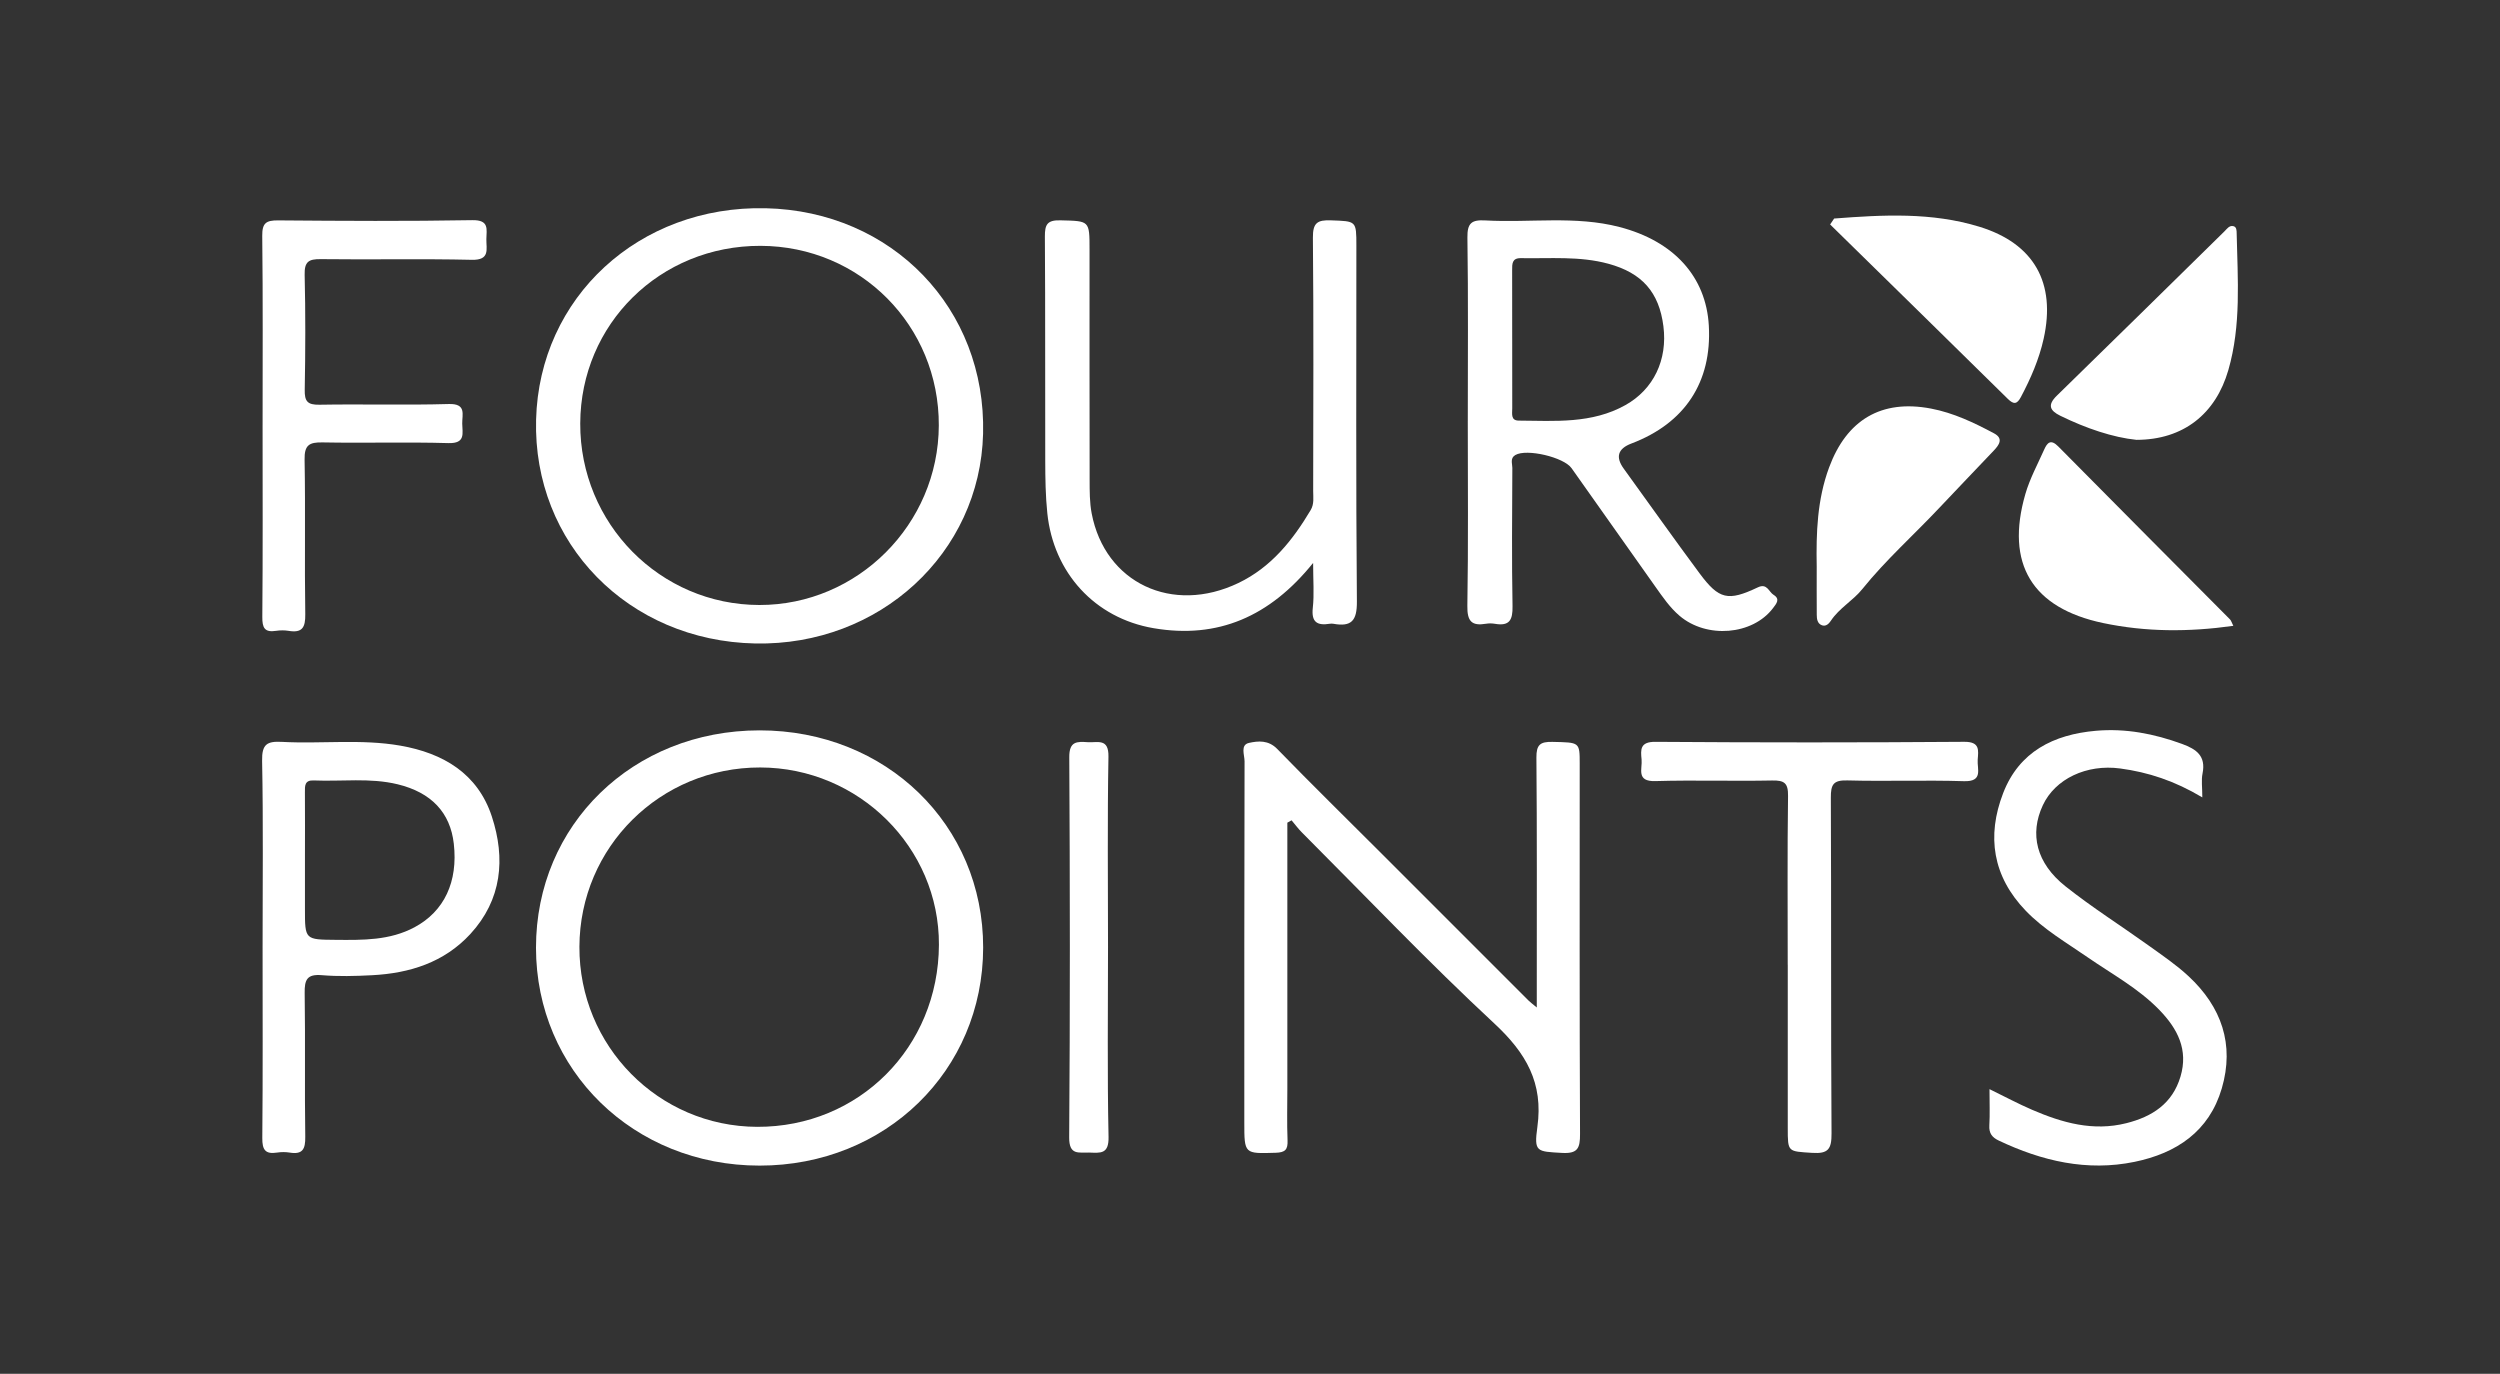
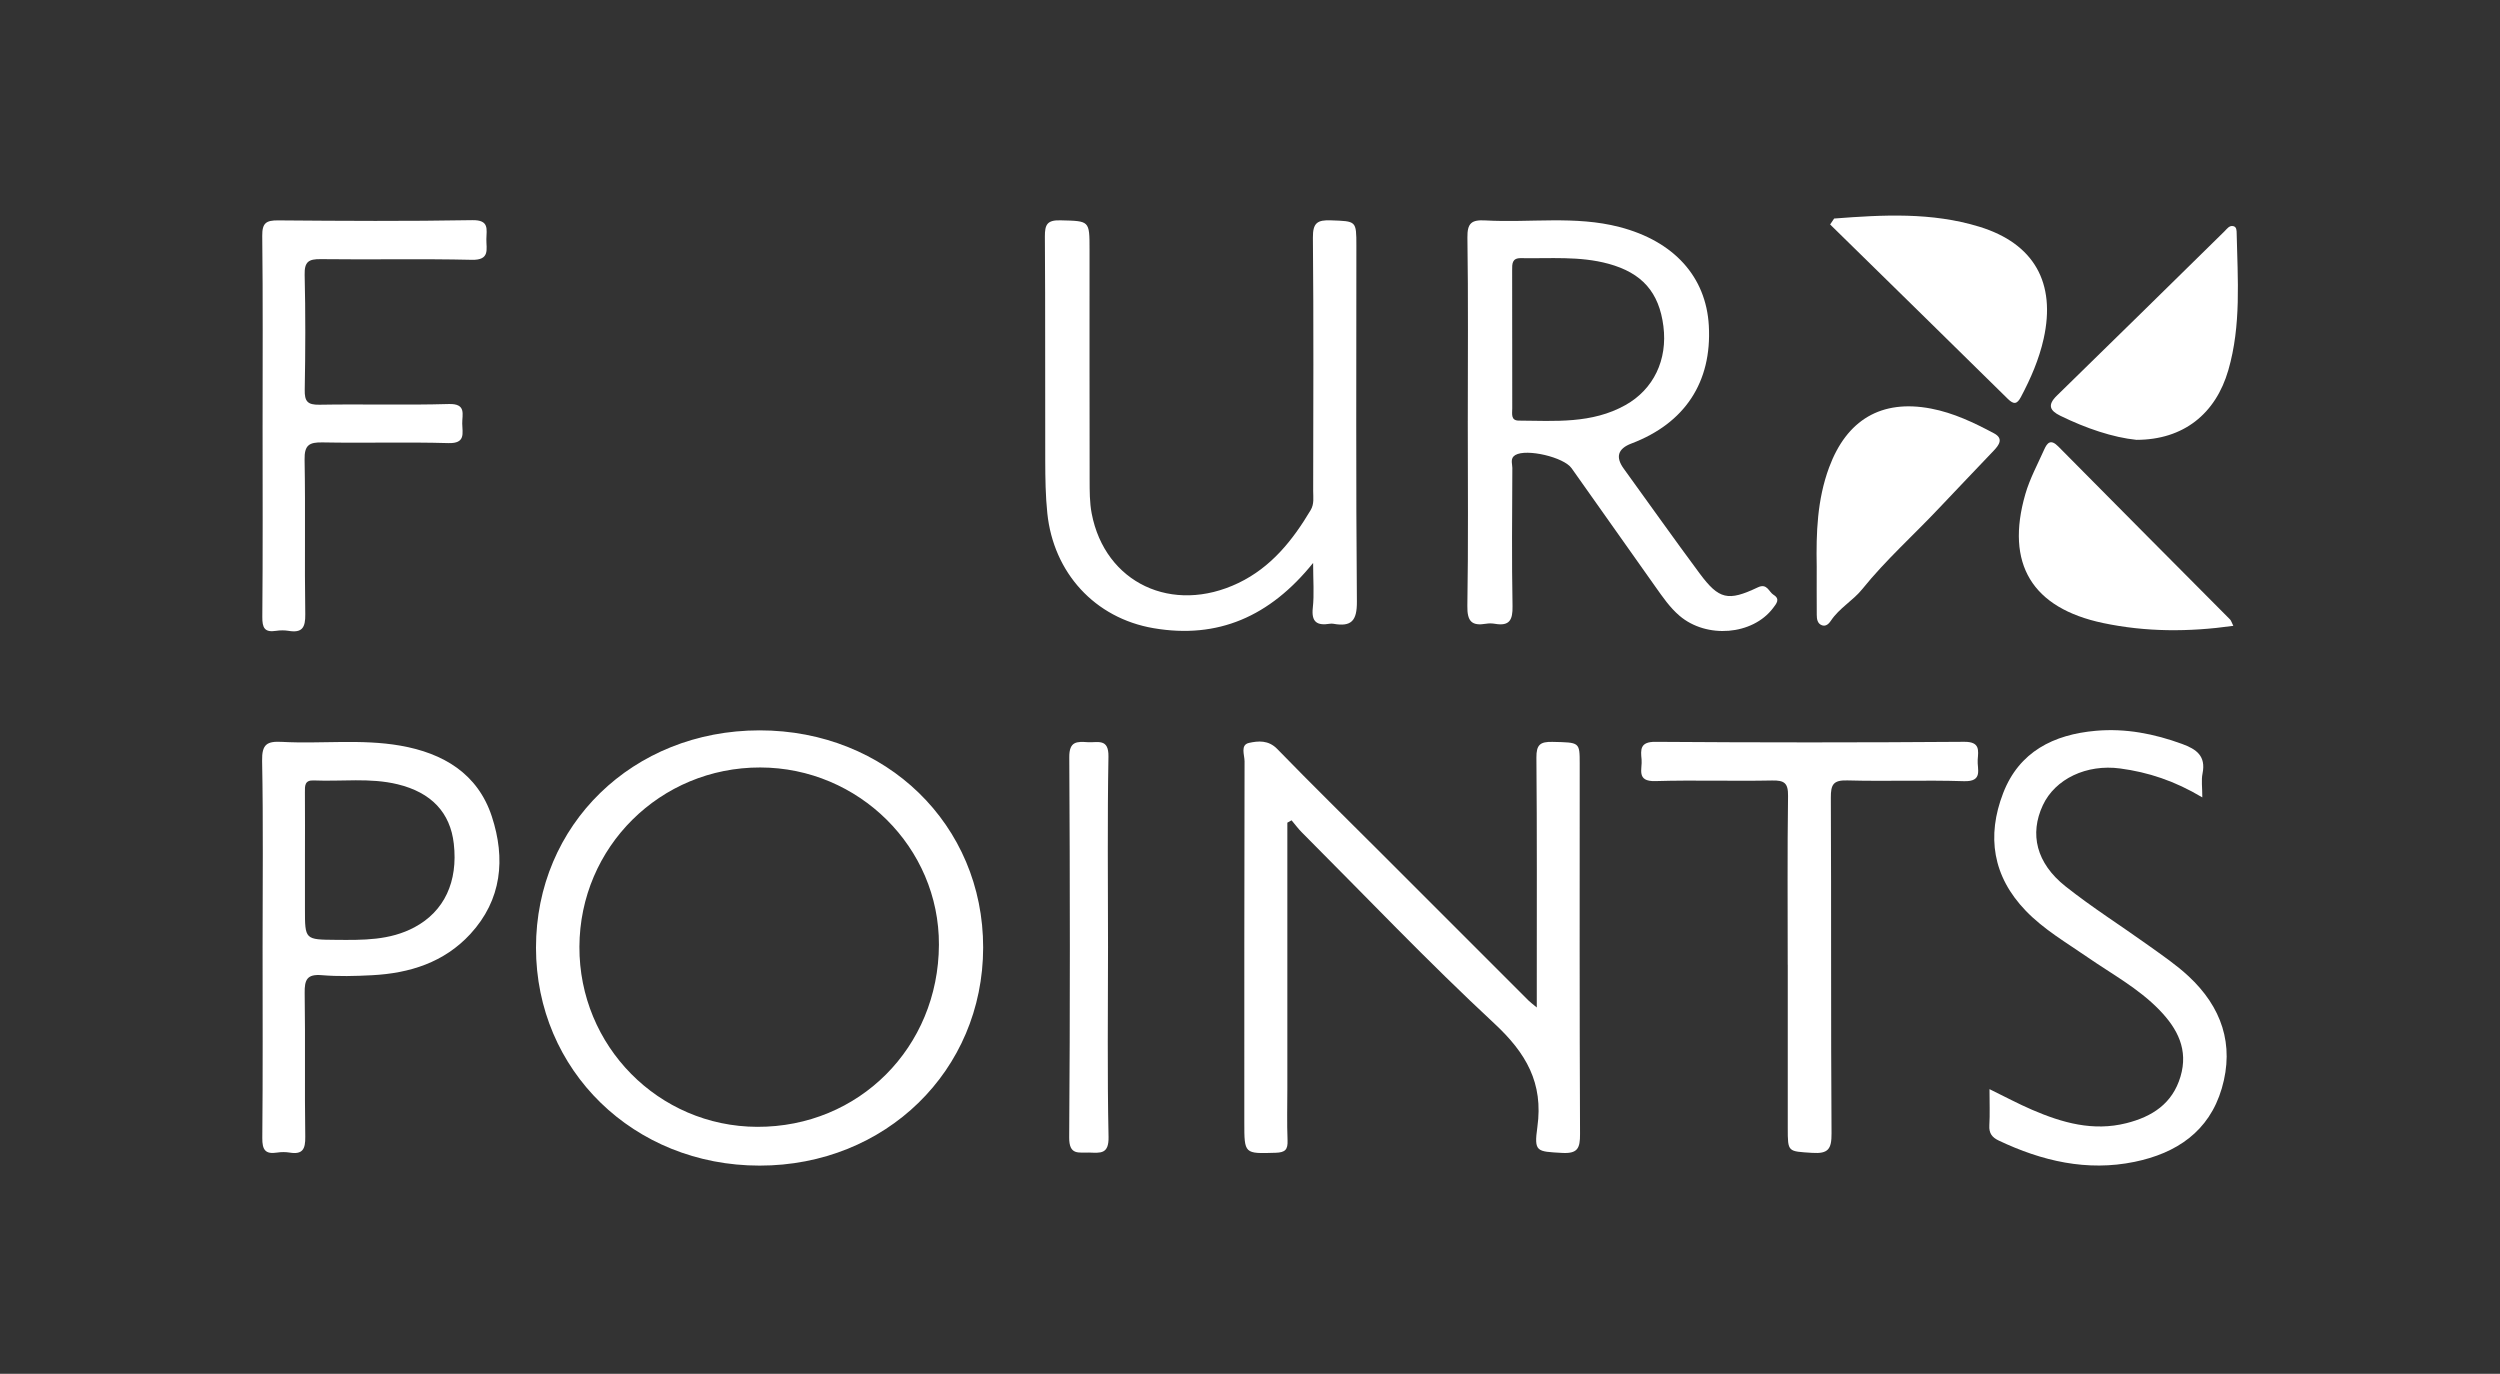
<svg xmlns="http://www.w3.org/2000/svg" id="Capa_1" viewBox="0 0 427.855 235.114">
  <rect x="0" y="0" width="427.855" height="235.114" fill="#333333" stroke="none" />
-   <path d="M131.051,35.639c21.648,.49,37.731,17.175,37.196,38.59-.511,20.471-17.731,36.324-38.993,35.898-21.715-.435-38.057-17.126-37.507-38.307,.544-20.949,17.624-36.672,39.304-36.181Zm-31.748,36.829c-.06,17.138,13.661,31.049,30.651,31.073,16.822,.024,30.647-13.803,30.715-30.72,.069-17.08-13.449-30.702-30.512-30.747-17.183-.046-30.794,13.362-30.854,30.394Z" style="fill:#fff;" />
  <path d="M91.731,162.198c-.011-21.056,16.585-37.192,38.262-37.202,21.658-.01,38.297,16.161,38.266,37.19-.031,21.047-16.702,37.3-38.259,37.299-21.543,0-38.259-16.288-38.27-37.288Zm7.431-.178c-.071,16.984,13.531,30.769,30.42,30.829,17.406,.061,31.031-13.585,31.108-31.156,.073-16.638-13.713-30.319-30.58-30.346-17.112-.028-30.876,13.614-30.947,30.674Z" style="fill:#fff;" />
  <path d="M220.319,140.794c0,15.15,0,30.3,0,45.449,0,2.972-.087,5.948,.035,8.915,.065,1.587-.392,2.079-2.024,2.129-5.375,.164-5.376,.238-5.376-5.193,0-20.601-.009-41.202,.043-61.803,.003-1.079-.771-2.816,.774-3.152,1.571-.342,3.313-.506,4.819,1.042,5.929,6.098,12.004,12.053,18.02,18.067,8.335,8.332,16.665,16.67,25.002,25.002,.266,.266,.577,.488,1.397,1.173,0-1.79,0-3.058,0-4.327-.004-12.812,.048-25.624-.064-38.434-.019-2.201,.634-2.743,2.747-2.694,4.66,.108,4.663-.005,4.663,3.761,0,21.114-.044,42.228,.056,63.341,.012,2.444-.396,3.397-3.095,3.241-4.306-.25-4.808-.124-4.208-4.425,1.054-7.558-1.934-12.678-7.379-17.737-11.328-10.523-22.001-21.75-32.933-32.699-.635-.636-1.17-1.371-1.752-2.06-.241,.134-.482,.269-.724,.403Z" style="fill:#fff;" />
  <path d="M251.201,72.026c0-10.453,.09-20.907-.065-31.358-.037-2.503,.717-3.077,3.071-2.944,7.645,.432,15.375-.84,22.945,1.124,9.327,2.42,14.83,8.513,15.3,16.886,.542,9.651-4.092,16.704-13.255,20.172q-3.483,1.318-1.297,4.315c4.324,5.969,8.578,11.988,12.97,17.906,3.321,4.475,4.867,4.817,9.967,2.395,1.602-.761,1.864,.765,2.695,1.279,1.183,.732,.485,1.507-.096,2.276-3.493,4.623-11.357,5.271-15.997,1.309-1.657-1.414-2.869-3.196-4.113-4.947-4.801-6.762-9.58-13.54-14.366-20.313-1.336-1.89-7.699-3.381-9.623-2.252-.935,.549-.51,1.467-.513,2.205-.036,7.891-.113,15.784,.033,23.672,.043,2.344-.512,3.433-2.976,3.013-.499-.085-1.036-.103-1.533-.018-2.469,.421-3.267-.398-3.222-3.055,.177-10.553,.073-21.11,.073-31.665Zm7.6-14.111c0,3.992-.01,7.984,.008,11.976,.004,.87-.294,2.082,1.104,2.093,6.221,.048,12.526,.56,18.272-2.66,4.807-2.693,7.226-7.731,6.495-13.487-.738-5.819-3.644-9.127-9.421-10.7-4.921-1.34-9.96-.865-14.962-.957-1.545-.028-1.508,.984-1.504,2.066,.016,3.89,.006,7.779,.007,11.669Z" style="fill:#fff;" />
  <path d="M224.729,96.343c-7.404,9.194-16.316,13.043-27.296,11.168-10.088-1.722-17.14-9.503-18.193-19.679-.305-2.948-.347-5.932-.355-8.9-.037-12.813,.028-25.627-.062-38.439-.014-2.064,.397-2.844,2.656-2.785,4.983,.128,4.987-.005,4.987,4.994,0,13.121-.013,26.242,.015,39.362,.004,1.942-.01,3.925,.353,5.818,2.28,11.889,13.796,17.325,25.114,11.893,5.587-2.681,9.269-7.28,12.357-12.467,.638-1.071,.434-2.182,.435-3.284,.019-14.453,.089-28.907-.047-43.359-.024-2.535,.775-3.04,3.082-2.954,4.353,.162,4.358,.037,4.358,4.36,0,20.296-.088,40.593,.088,60.888,.029,3.313-.962,4.347-4.029,3.795-.199-.036-.414-.032-.614,0-2.152,.342-3.177-.266-2.903-2.733,.255-2.297,.055-4.645,.055-7.676Z" style="fill:#fff;" />
  <path d="M44.94,161.866c0-10.554,.125-21.11-.082-31.66-.056-2.855,.842-3.379,3.412-3.239,6.742,.366,13.537-.53,20.245,.644,7.317,1.28,13.246,4.762,15.661,12.133,2.36,7.203,1.721,14.243-3.684,20.109-4.483,4.866-10.392,6.715-16.824,7.048-2.862,.149-5.753,.231-8.601-.009-2.541-.214-2.959,.799-2.924,3.068,.128,8.195-.023,16.395,.101,24.59,.032,2.106-.443,3.071-2.669,2.705-.699-.115-1.446-.112-2.146-.002-2.026,.317-2.557-.472-2.538-2.496,.103-10.963,.049-21.927,.049-32.891Zm7.25-14.896c0,2.868,.001,5.736,0,8.604-.002,5.267-.003,5.23,5.287,5.274,4.62,.039,9.224,.119,13.474-2.159,5.072-2.719,7.459-7.771,6.712-14.308-.607-5.314-3.837-8.752-9.601-10.155-4.747-1.155-9.586-.452-14.381-.66-1.563-.068-1.505,.937-1.497,2.035,.029,3.79,.011,7.579,.006,11.369Z" style="fill:#fff;" />
  <path d="M376.908,136.467c-4.724-2.824-9.25-4.308-14.077-4.952-5.717-.763-11.1,1.768-13.216,6.296-2.299,4.921-1.13,9.904,3.874,13.876,4.562,3.621,9.514,6.748,14.255,10.149,2.326,1.669,4.719,3.294,6.807,5.235,5.636,5.238,7.897,11.673,5.69,19.198-2.166,7.383-7.764,11.095-14.924,12.571-8.148,1.68-15.846-.136-23.241-3.639-1.147-.543-1.695-1.249-1.617-2.585,.113-1.926,.029-3.864,.029-6.219,2.62,1.279,4.92,2.515,7.309,3.543,5.147,2.215,10.413,3.716,16.106,2.285,4.445-1.118,7.894-3.346,9.273-7.981,1.365-4.588-.497-8.173-3.587-11.371-3.602-3.728-8.15-6.164-12.352-9.072-3.616-2.503-7.444-4.714-10.536-7.924-5.67-5.886-6.727-12.771-3.872-20.152,2.741-7.086,8.635-10.025,15.87-10.658,5.089-.446,9.967,.504,14.75,2.252,2.466,.902,4.104,2.062,3.499,5.055-.233,1.153-.038,2.394-.038,4.093Z" style="fill:#fff;" />
  <path d="M44.941,72.675c-.002-10.764,.069-21.528-.06-32.29-.027-2.224,.661-2.685,2.733-2.668,11.071,.092,22.146,.158,33.214-.039,2.951-.053,2.435,1.572,2.41,3.246-.025,1.726,.668,3.616-2.496,3.541-8.607-.205-17.222-.005-25.832-.117-2.085-.027-2.825,.433-2.772,2.67,.157,6.557,.134,13.121,.014,19.68-.036,1.97,.449,2.602,2.506,2.567,7.379-.129,14.766,.094,22.141-.121,3.057-.089,2.284,1.774,2.308,3.355,.025,1.638,.617,3.422-2.366,3.334-7.17-.21-14.352,.022-21.526-.119-2.313-.046-3.135,.457-3.088,2.967,.165,8.813-.024,17.632,.117,26.445,.037,2.296-.54,3.226-2.866,2.837-.698-.117-1.446-.105-2.147,.002-1.944,.297-2.355-.511-2.338-2.385,.098-10.968,.048-21.937,.046-32.905Z" style="fill:#fff;" />
  <path d="M305.953,165.105c0-9.63-.075-19.262,.057-28.89,.03-2.218-.644-2.682-2.734-2.64-6.657,.135-13.323-.095-19.977,.103-3.339,.1-2.197-2.109-2.355-3.697-.17-1.705-.276-3.041,2.363-3.022,17.622,.127,35.245,.129,52.867-.004,2.729-.02,2.408,1.467,2.293,3.072-.113,1.59,.981,3.772-2.35,3.666-6.653-.212-13.321,.051-19.975-.132-2.408-.066-2.818,.732-2.808,2.941,.088,19.158-.008,38.317,.118,57.474,.017,2.667-.553,3.512-3.313,3.327-4.164-.28-4.178-.078-4.178-4.229,0-9.323,0-18.646,0-27.969h-.009Z" style="fill:#fff;" />
  <path d="M310.915,96.919c-.102-5.733,.077-11.391,2.117-16.911,3.007-8.134,8.922-11.712,17.452-10.082,3.856,.737,7.362,2.412,10.785,4.24,1.673,.894,.839,2.008-.053,2.952-3.075,3.255-6.192,6.471-9.258,9.735-4.395,4.678-9.208,8.957-13.251,13.975-1.593,1.978-3.931,3.239-5.367,5.405-.319,.481-.832,1.035-1.526,.78-.79-.291-.886-1.074-.891-1.796-.021-2.766-.008-5.532-.008-8.298Z" style="fill:#fff;" />
  <path d="M313.901,37.4c8.341-.642,16.686-1.104,24.858,1.406,9.355,2.873,13.132,9.599,10.992,19.182-.789,3.534-2.209,6.786-3.891,9.96-.658,1.241-1.22,1.319-2.24,.314-10.116-9.969-20.267-19.902-30.408-29.846,.23-.339,.459-.678,.688-1.016Z" style="fill:#fff;" />
  <path d="M382.214,107.106c-7.67,1.081-15.001,1.053-22.271-.475-12.177-2.56-16.771-10.137-13.319-22.08,.759-2.626,2.096-5.09,3.219-7.606,.528-1.183,1.12-1.849,2.417-.535,9.77,9.895,19.595,19.735,29.394,29.603,.193,.194,.266,.506,.56,1.092Z" style="fill:#fff;" />
  <path d="M365.627,75.275c-4-.409-8.61-1.956-13.035-4.129-1.761-.864-2.235-1.819-.591-3.42,9.596-9.345,19.133-18.75,28.694-28.13,.427-.419,.823-1.04,1.501-.899,.601,.125,.581,.756,.592,1.265,.169,7.834,.797,15.696-1.427,23.385-2.162,7.474-7.674,11.924-15.734,11.929Z" style="fill:#fff;" />
  <path d="M189.629,162.032c0,10.847-.139,21.697,.091,32.54,.064,3.003-1.404,2.739-3.32,2.68-1.789-.056-3.44,.521-3.417-2.599,.161-21.693,.14-43.389,.016-65.082-.016-2.746,1.329-2.67,3.174-2.552,1.675,.108,3.588-.726,3.53,2.473-.194,10.844-.074,21.693-.074,32.54Z" style="fill:#fff;" />
</svg>